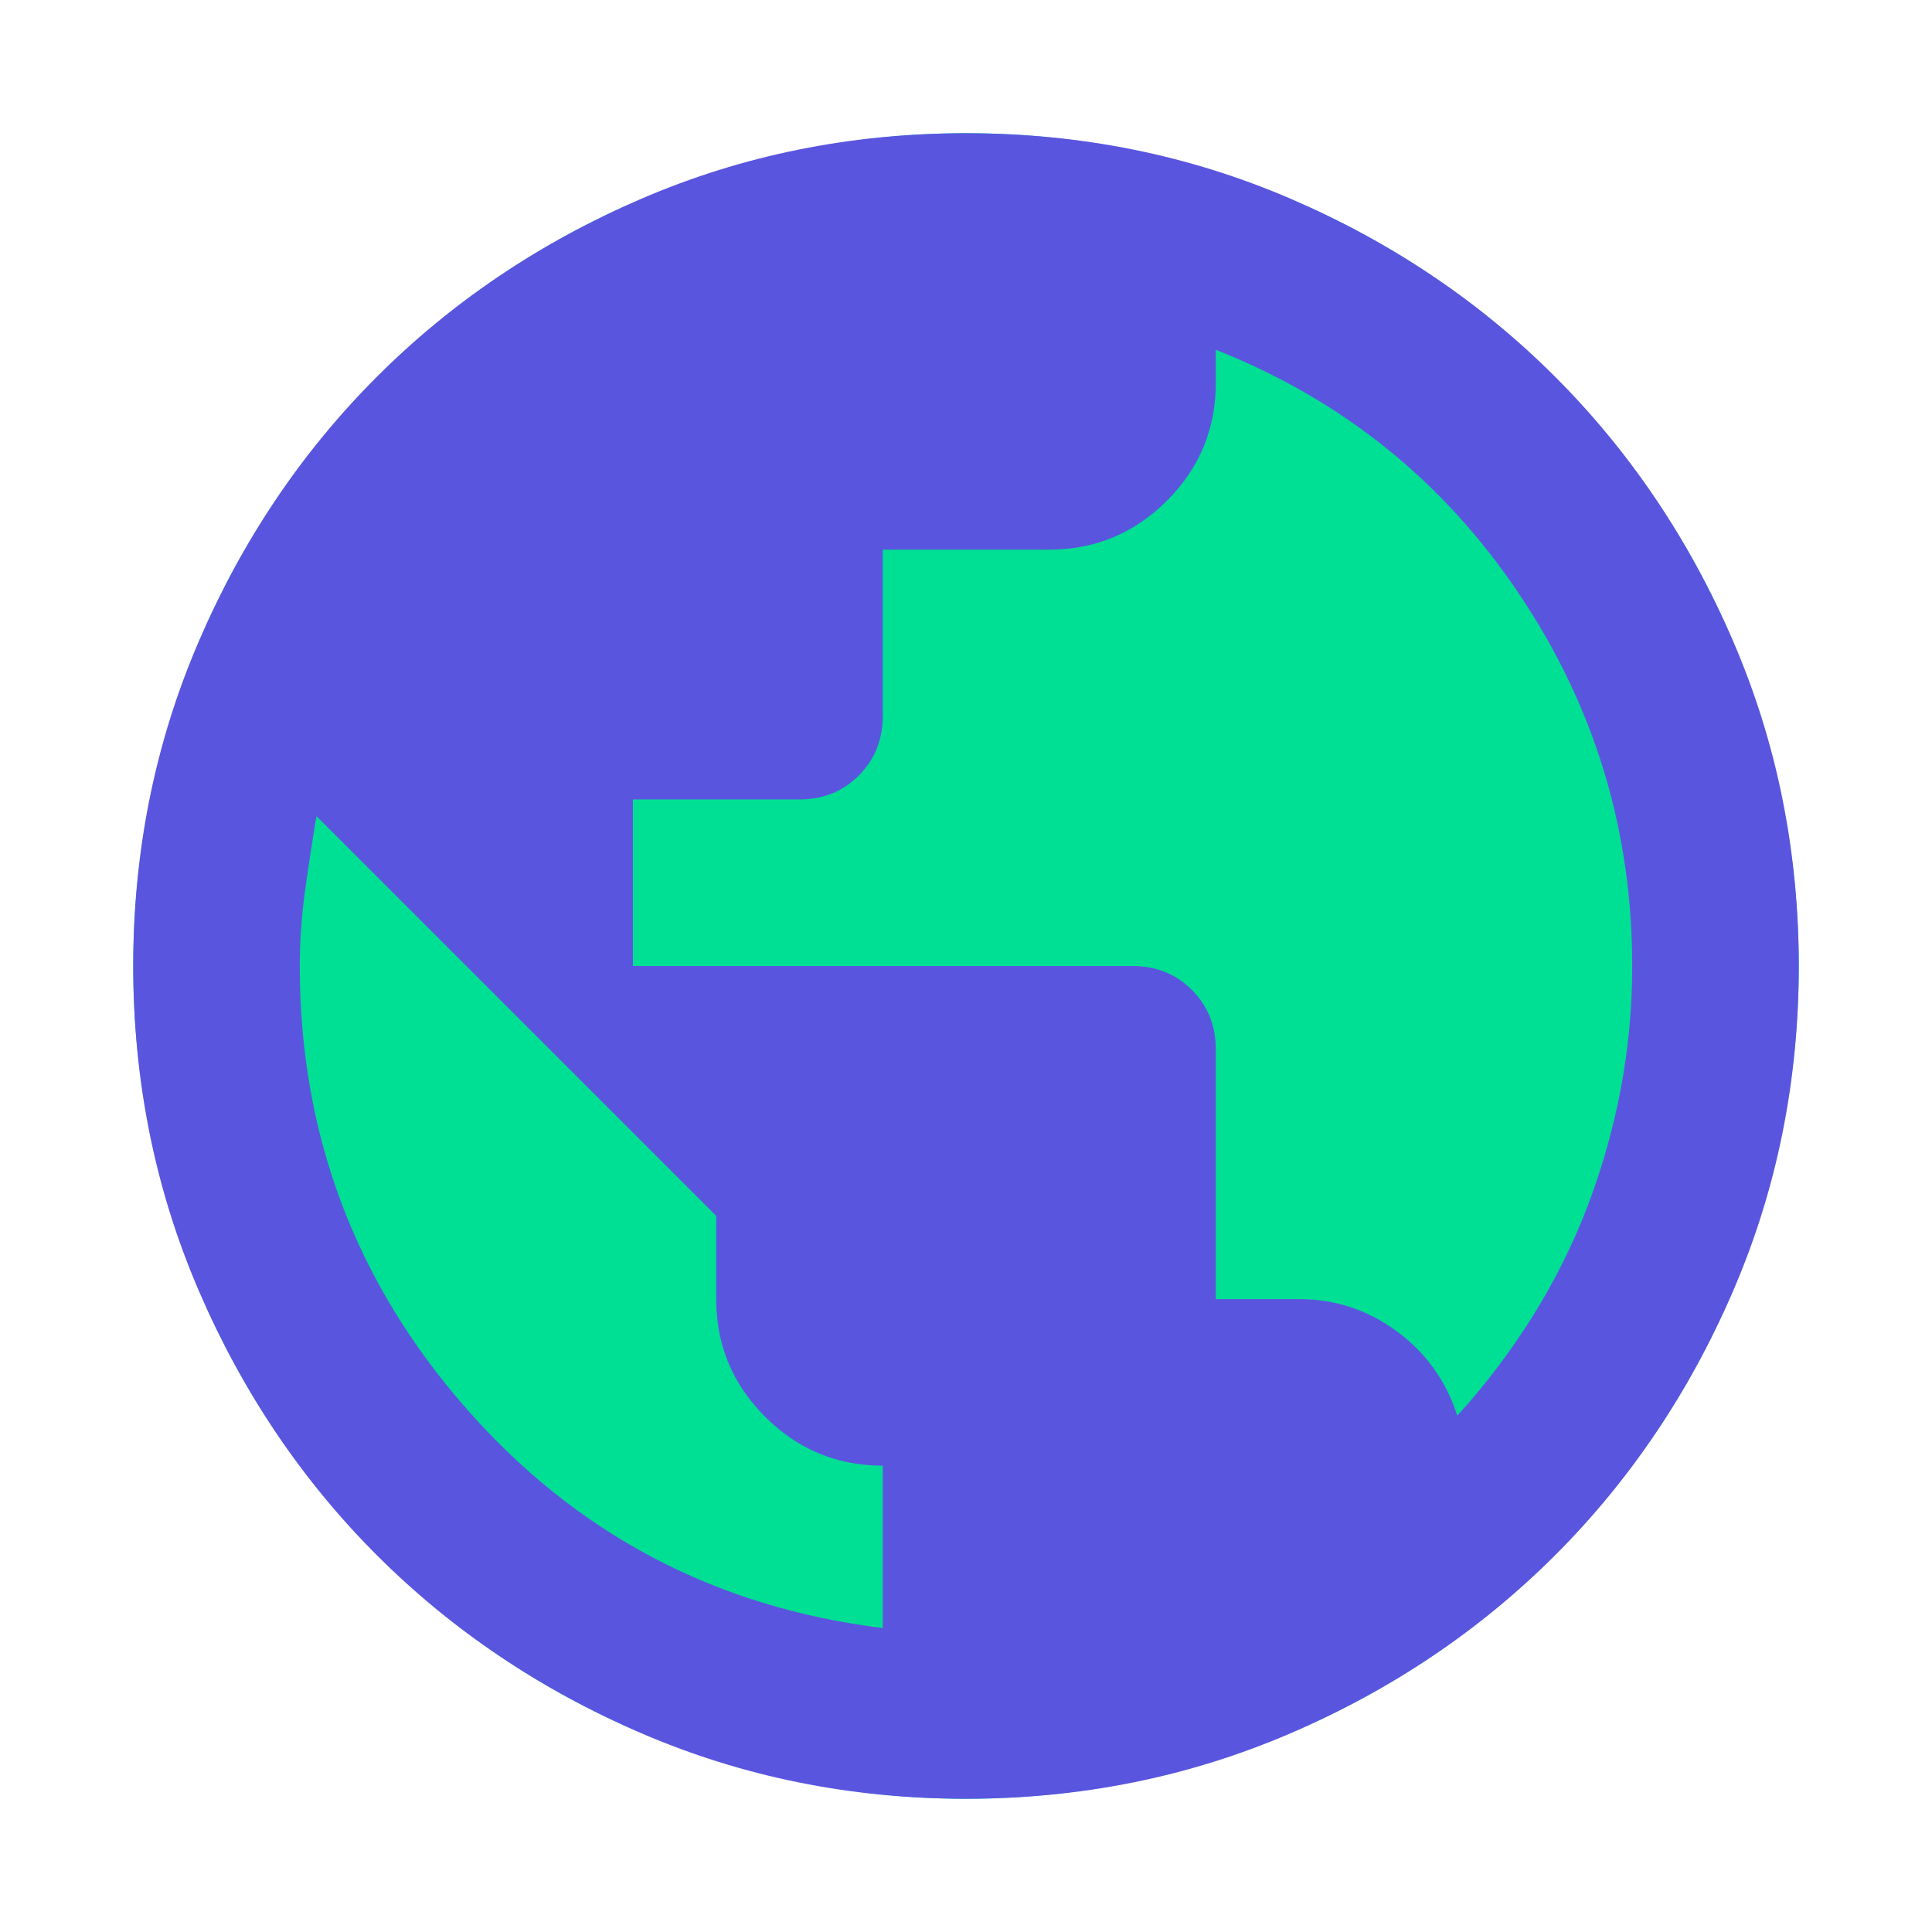
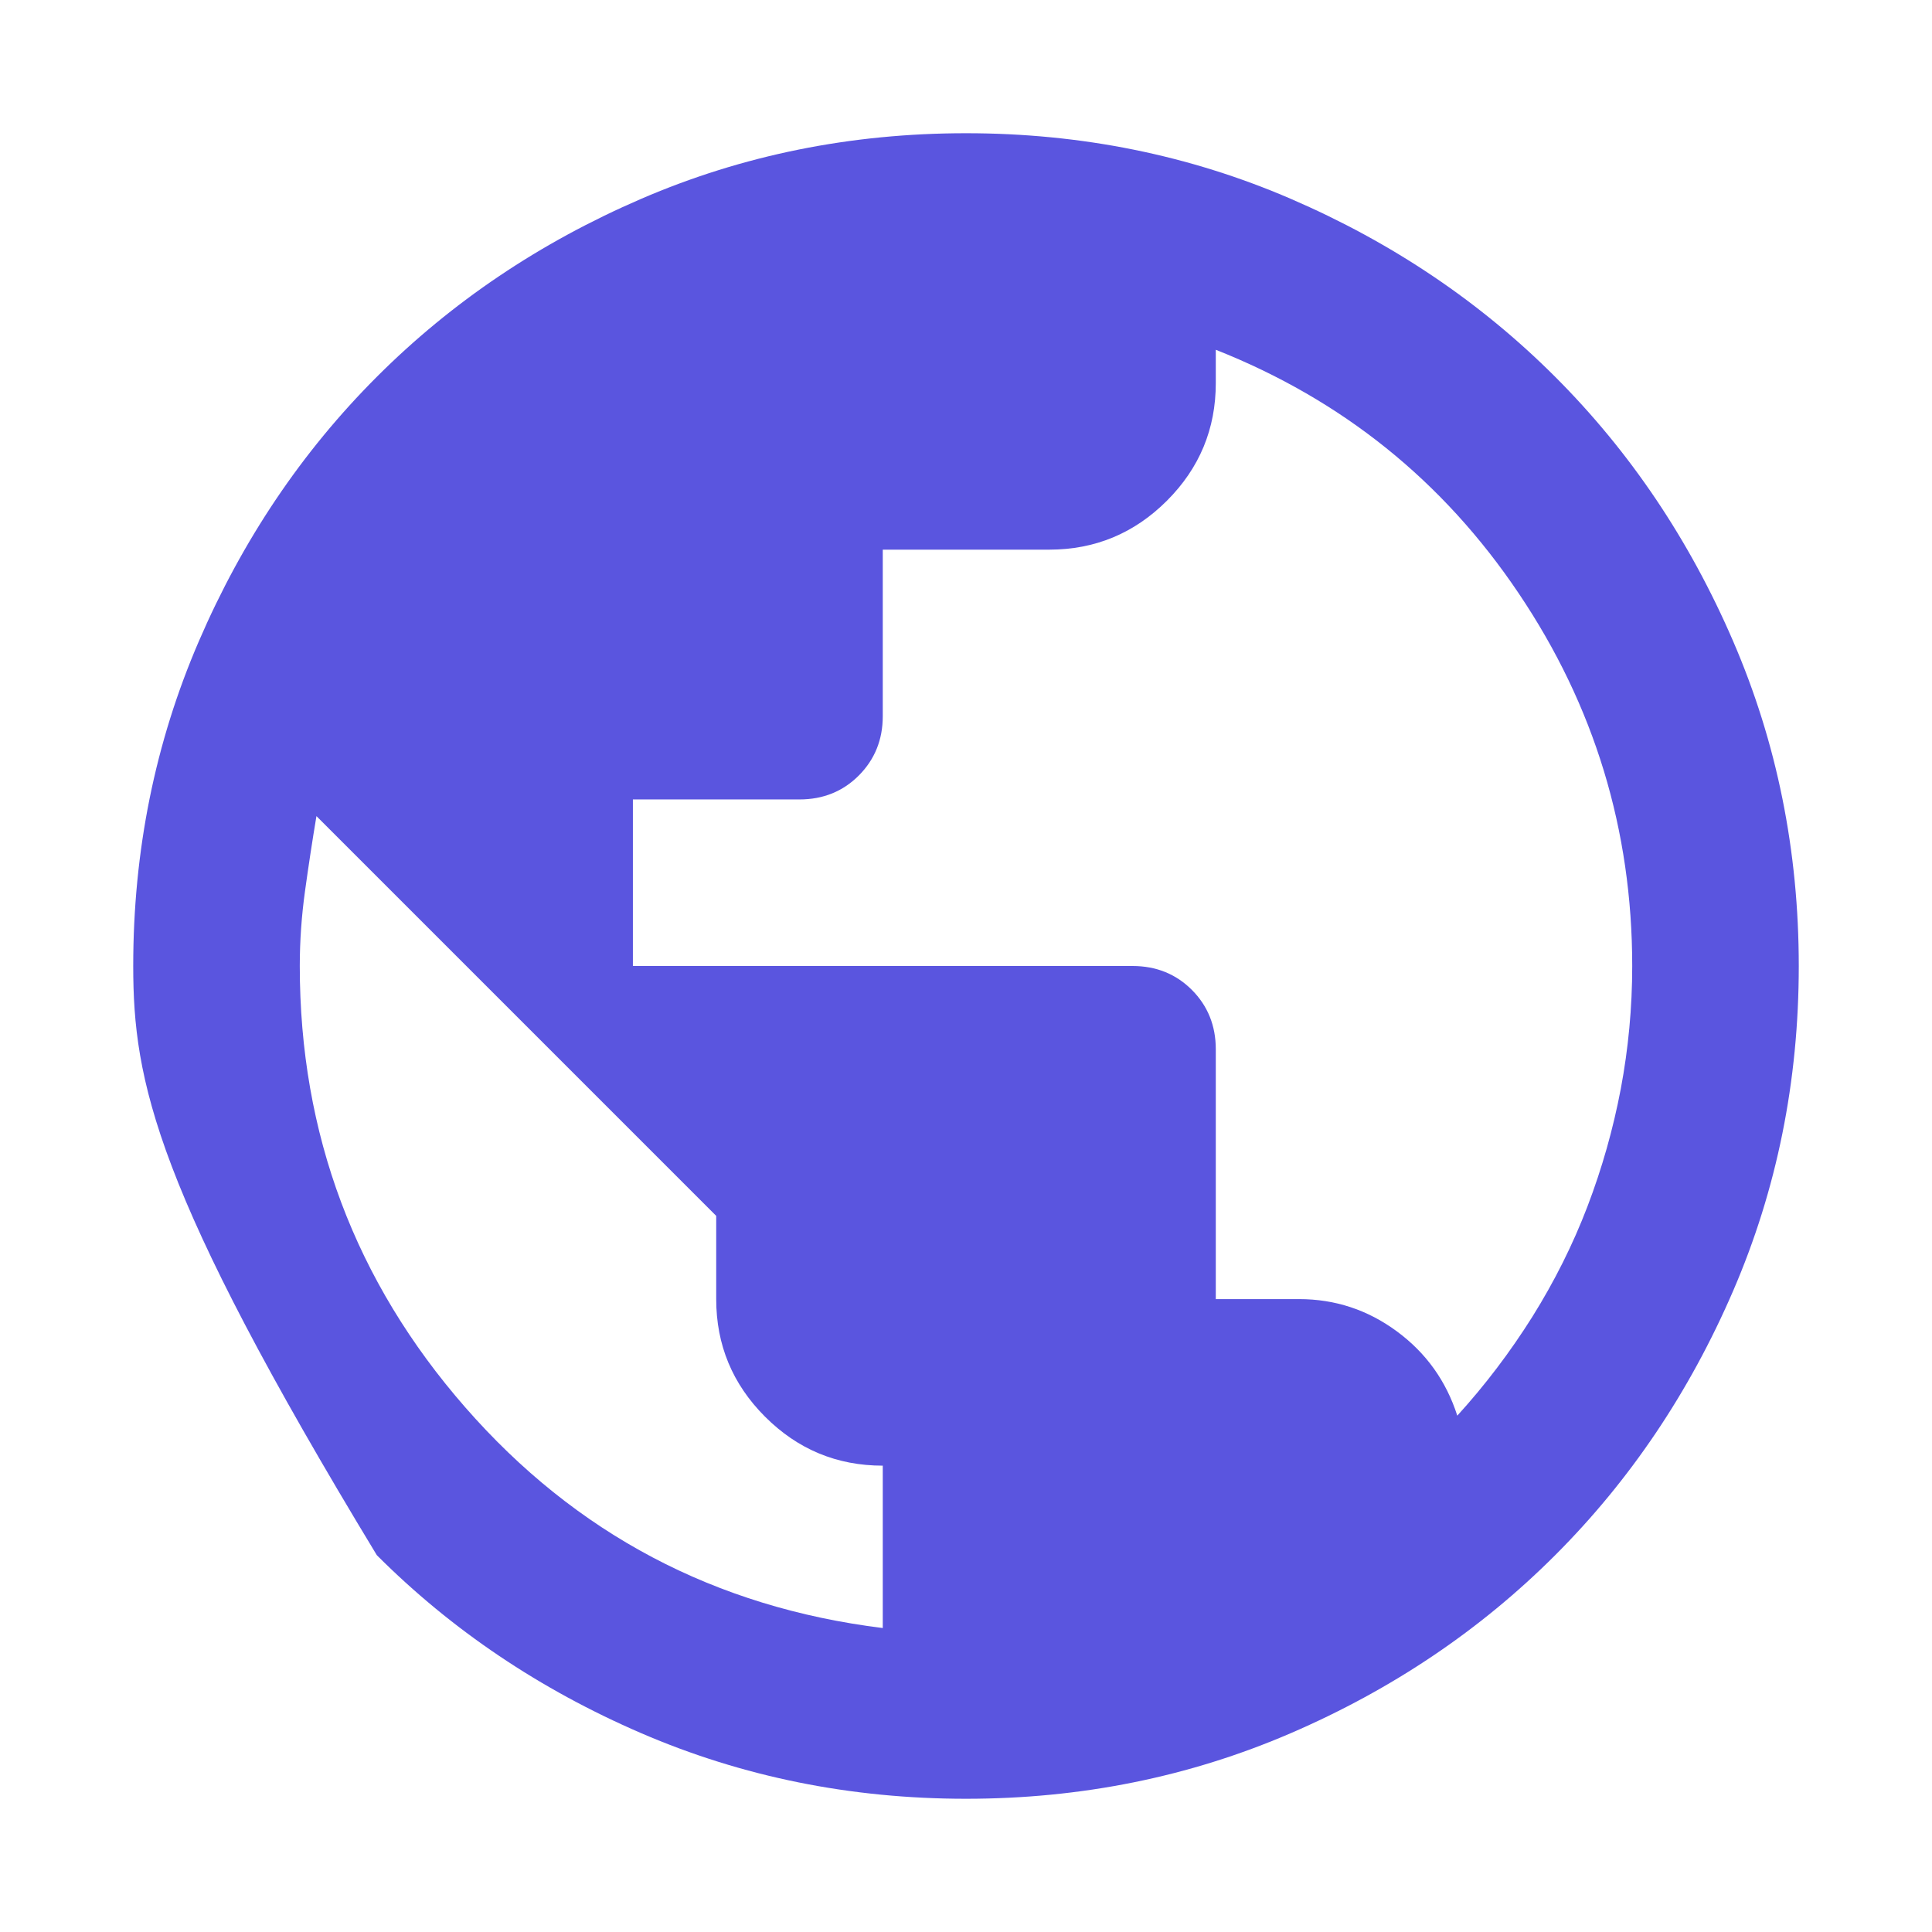
<svg xmlns="http://www.w3.org/2000/svg" width="24" height="24" viewBox="0 0 24 24" fill="none">
-   <circle cx="12" cy="12" r="10.345" fill="#00E094" />
-   <path d="M12 22.345C10.569 22.345 9.224 22.073 7.965 21.53C6.707 20.987 5.612 20.25 4.681 19.319C3.75 18.388 3.013 17.293 2.47 16.035C1.927 14.776 1.655 13.431 1.655 12C1.655 10.569 1.927 9.224 2.47 7.966C3.013 6.707 3.75 5.612 4.681 4.681C5.612 3.75 6.707 3.013 7.965 2.47C9.224 1.927 10.569 1.655 12 1.655C13.431 1.655 14.776 1.927 16.035 2.47C17.293 3.013 18.388 3.75 19.319 4.681C20.25 5.612 20.987 6.707 21.53 7.966C22.073 9.224 22.345 10.569 22.345 12C22.345 13.431 22.073 14.776 21.53 16.035C20.987 17.293 20.25 18.388 19.319 19.319C18.388 20.25 17.293 20.987 16.035 21.53C14.776 22.073 13.431 22.345 12 22.345ZM10.966 20.224V18.207C10.396 18.207 9.909 18.004 9.504 17.599C9.099 17.194 8.897 16.707 8.897 16.138V15.104L3.931 10.138C3.879 10.448 3.832 10.759 3.789 11.069C3.746 11.379 3.724 11.69 3.724 12C3.724 14.086 4.409 15.914 5.78 17.483C7.151 19.052 8.879 19.966 10.966 20.224ZM18.103 17.586C18.448 17.207 18.759 16.797 19.035 16.358C19.31 15.918 19.539 15.461 19.72 14.987C19.901 14.513 20.039 14.026 20.134 13.526C20.228 13.026 20.276 12.517 20.276 12C20.276 10.31 19.806 8.767 18.866 7.371C17.927 5.974 16.672 4.966 15.103 4.345V4.759C15.103 5.328 14.901 5.815 14.496 6.22C14.091 6.625 13.603 6.828 13.034 6.828H10.966V8.897C10.966 9.19 10.866 9.435 10.668 9.634C10.47 9.832 10.224 9.931 9.931 9.931H7.862V12H14.069C14.362 12 14.608 12.099 14.806 12.297C15.004 12.496 15.103 12.742 15.103 13.035V16.138H16.138C16.586 16.138 16.991 16.272 17.353 16.539C17.715 16.806 17.965 17.155 18.103 17.586Z" fill="#5A55DF" />
+   <path d="M12 22.345C10.569 22.345 9.224 22.073 7.965 21.53C6.707 20.987 5.612 20.25 4.681 19.319C1.927 14.776 1.655 13.431 1.655 12C1.655 10.569 1.927 9.224 2.47 7.966C3.013 6.707 3.75 5.612 4.681 4.681C5.612 3.75 6.707 3.013 7.965 2.47C9.224 1.927 10.569 1.655 12 1.655C13.431 1.655 14.776 1.927 16.035 2.47C17.293 3.013 18.388 3.75 19.319 4.681C20.25 5.612 20.987 6.707 21.53 7.966C22.073 9.224 22.345 10.569 22.345 12C22.345 13.431 22.073 14.776 21.53 16.035C20.987 17.293 20.25 18.388 19.319 19.319C18.388 20.25 17.293 20.987 16.035 21.53C14.776 22.073 13.431 22.345 12 22.345ZM10.966 20.224V18.207C10.396 18.207 9.909 18.004 9.504 17.599C9.099 17.194 8.897 16.707 8.897 16.138V15.104L3.931 10.138C3.879 10.448 3.832 10.759 3.789 11.069C3.746 11.379 3.724 11.69 3.724 12C3.724 14.086 4.409 15.914 5.78 17.483C7.151 19.052 8.879 19.966 10.966 20.224ZM18.103 17.586C18.448 17.207 18.759 16.797 19.035 16.358C19.31 15.918 19.539 15.461 19.72 14.987C19.901 14.513 20.039 14.026 20.134 13.526C20.228 13.026 20.276 12.517 20.276 12C20.276 10.31 19.806 8.767 18.866 7.371C17.927 5.974 16.672 4.966 15.103 4.345V4.759C15.103 5.328 14.901 5.815 14.496 6.22C14.091 6.625 13.603 6.828 13.034 6.828H10.966V8.897C10.966 9.19 10.866 9.435 10.668 9.634C10.47 9.832 10.224 9.931 9.931 9.931H7.862V12H14.069C14.362 12 14.608 12.099 14.806 12.297C15.004 12.496 15.103 12.742 15.103 13.035V16.138H16.138C16.586 16.138 16.991 16.272 17.353 16.539C17.715 16.806 17.965 17.155 18.103 17.586Z" fill="#5A55DF" />
</svg>